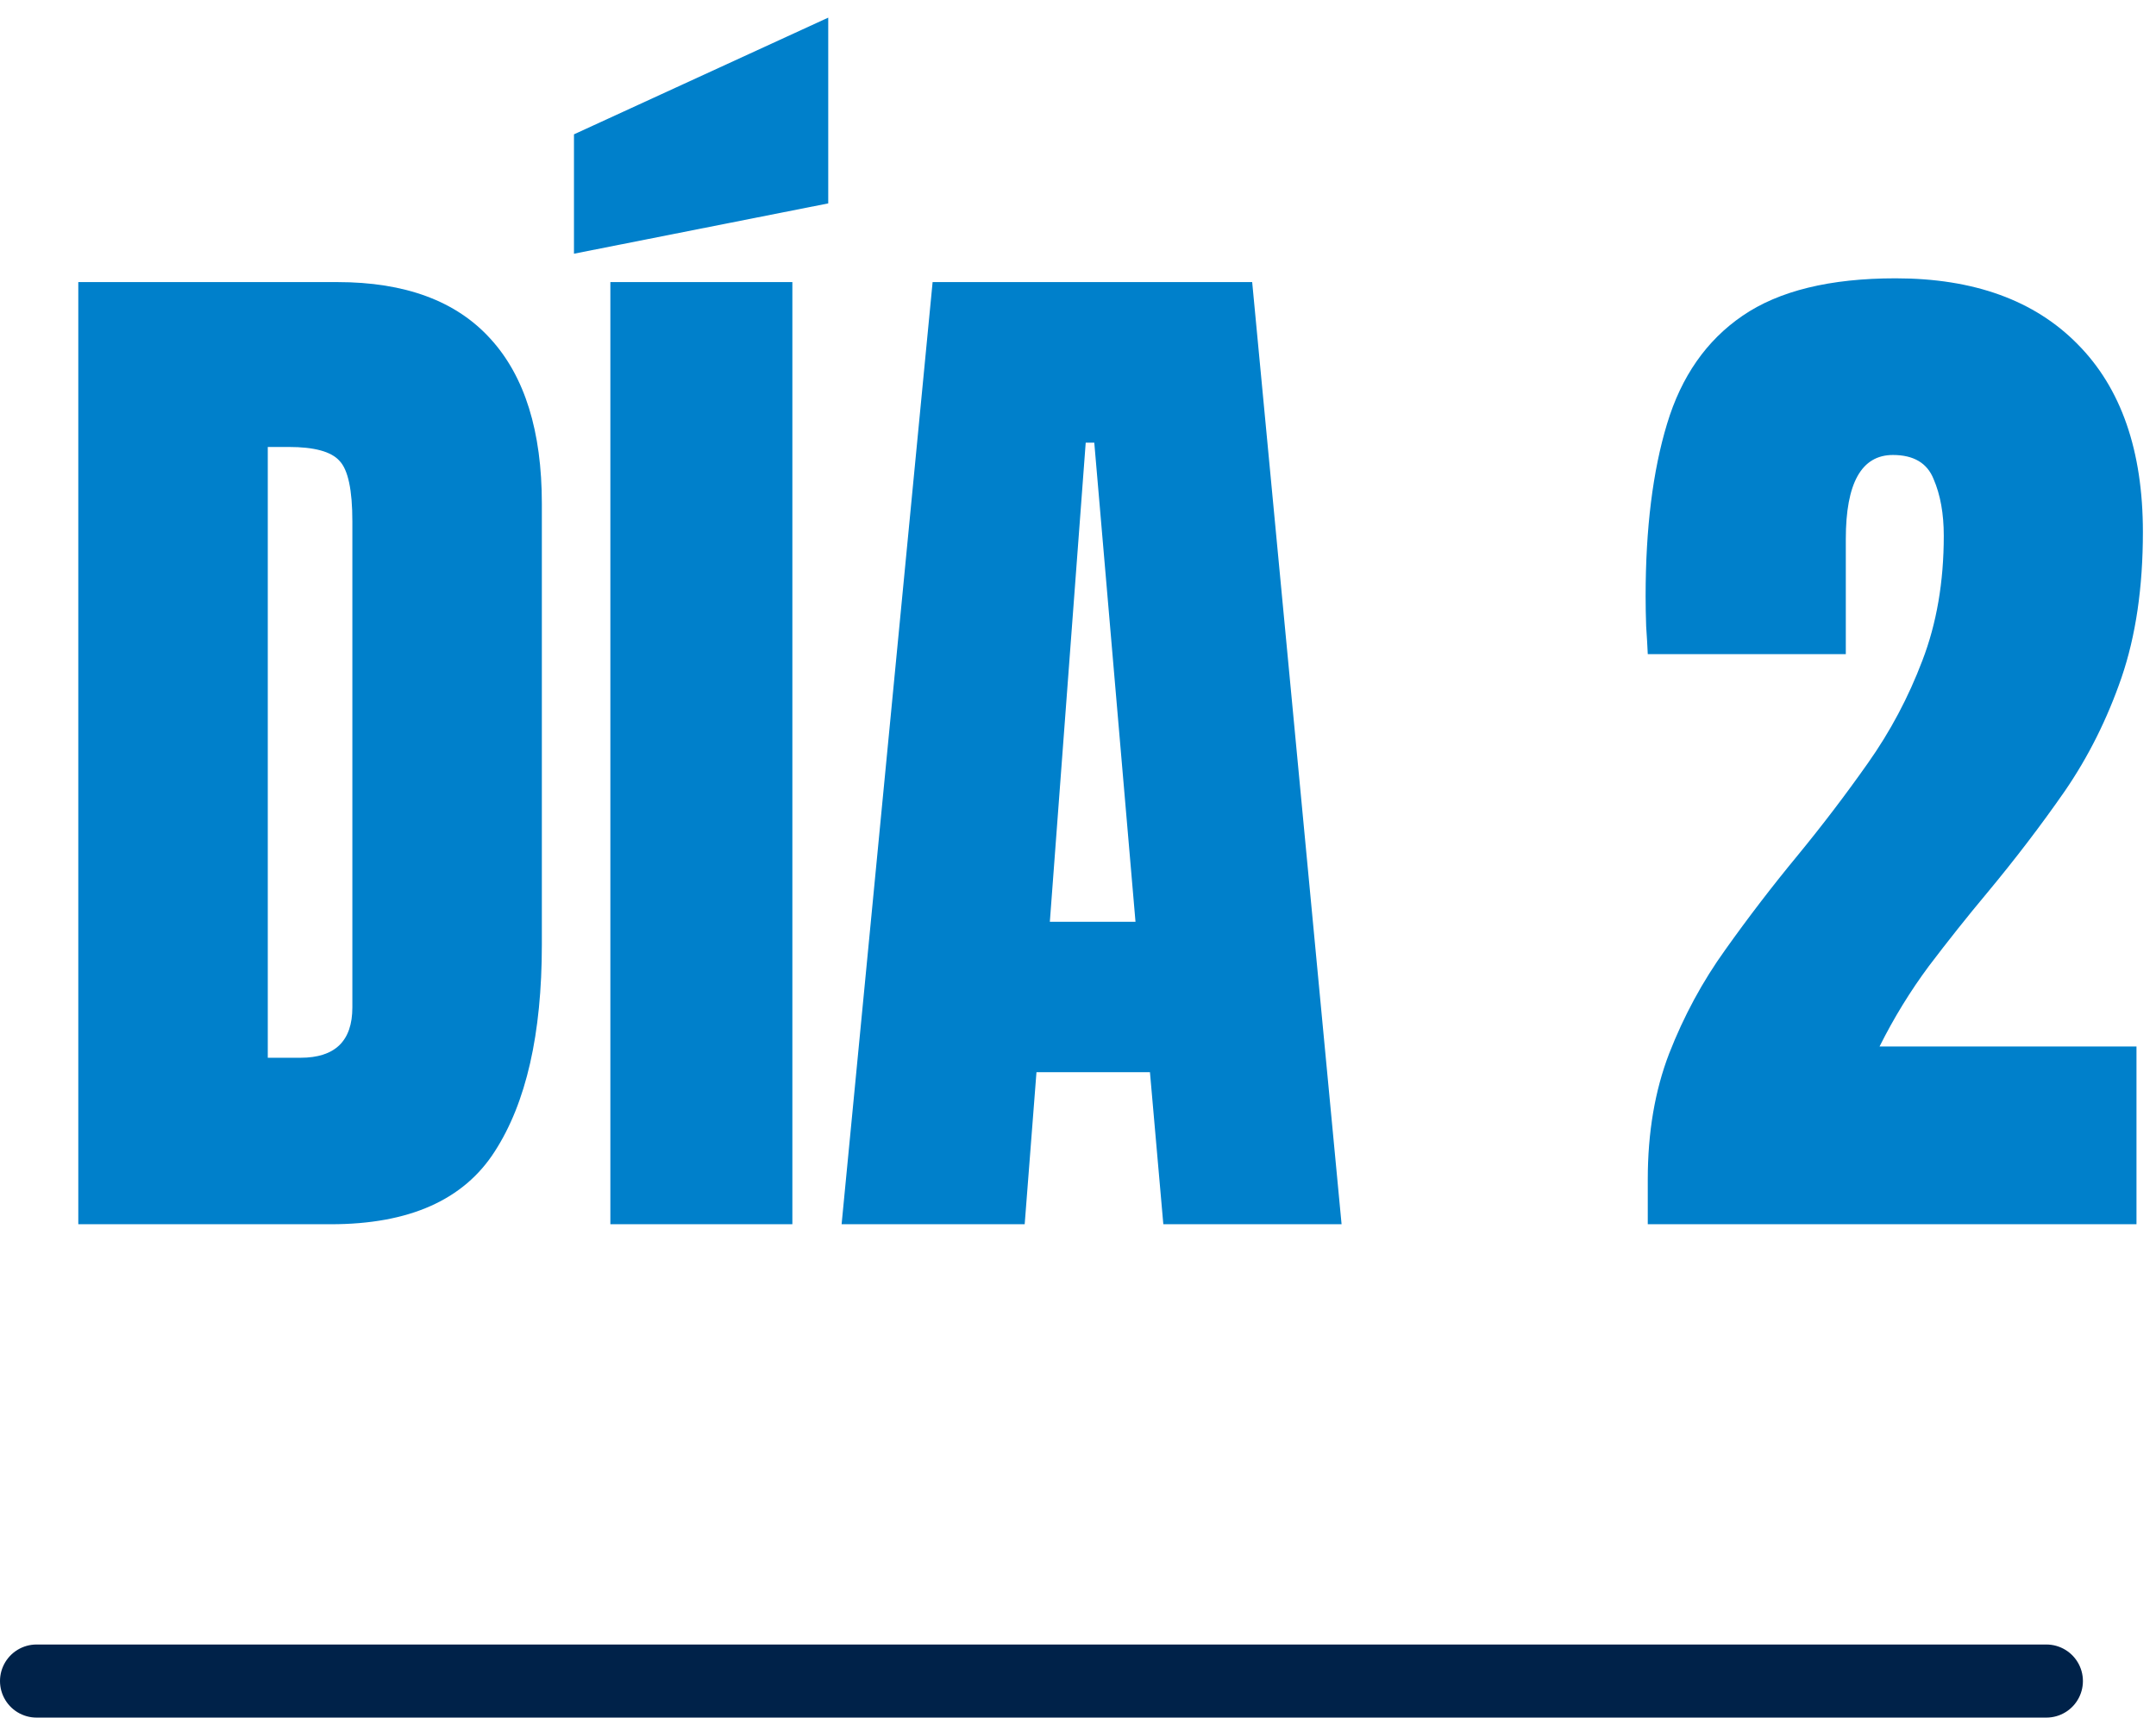
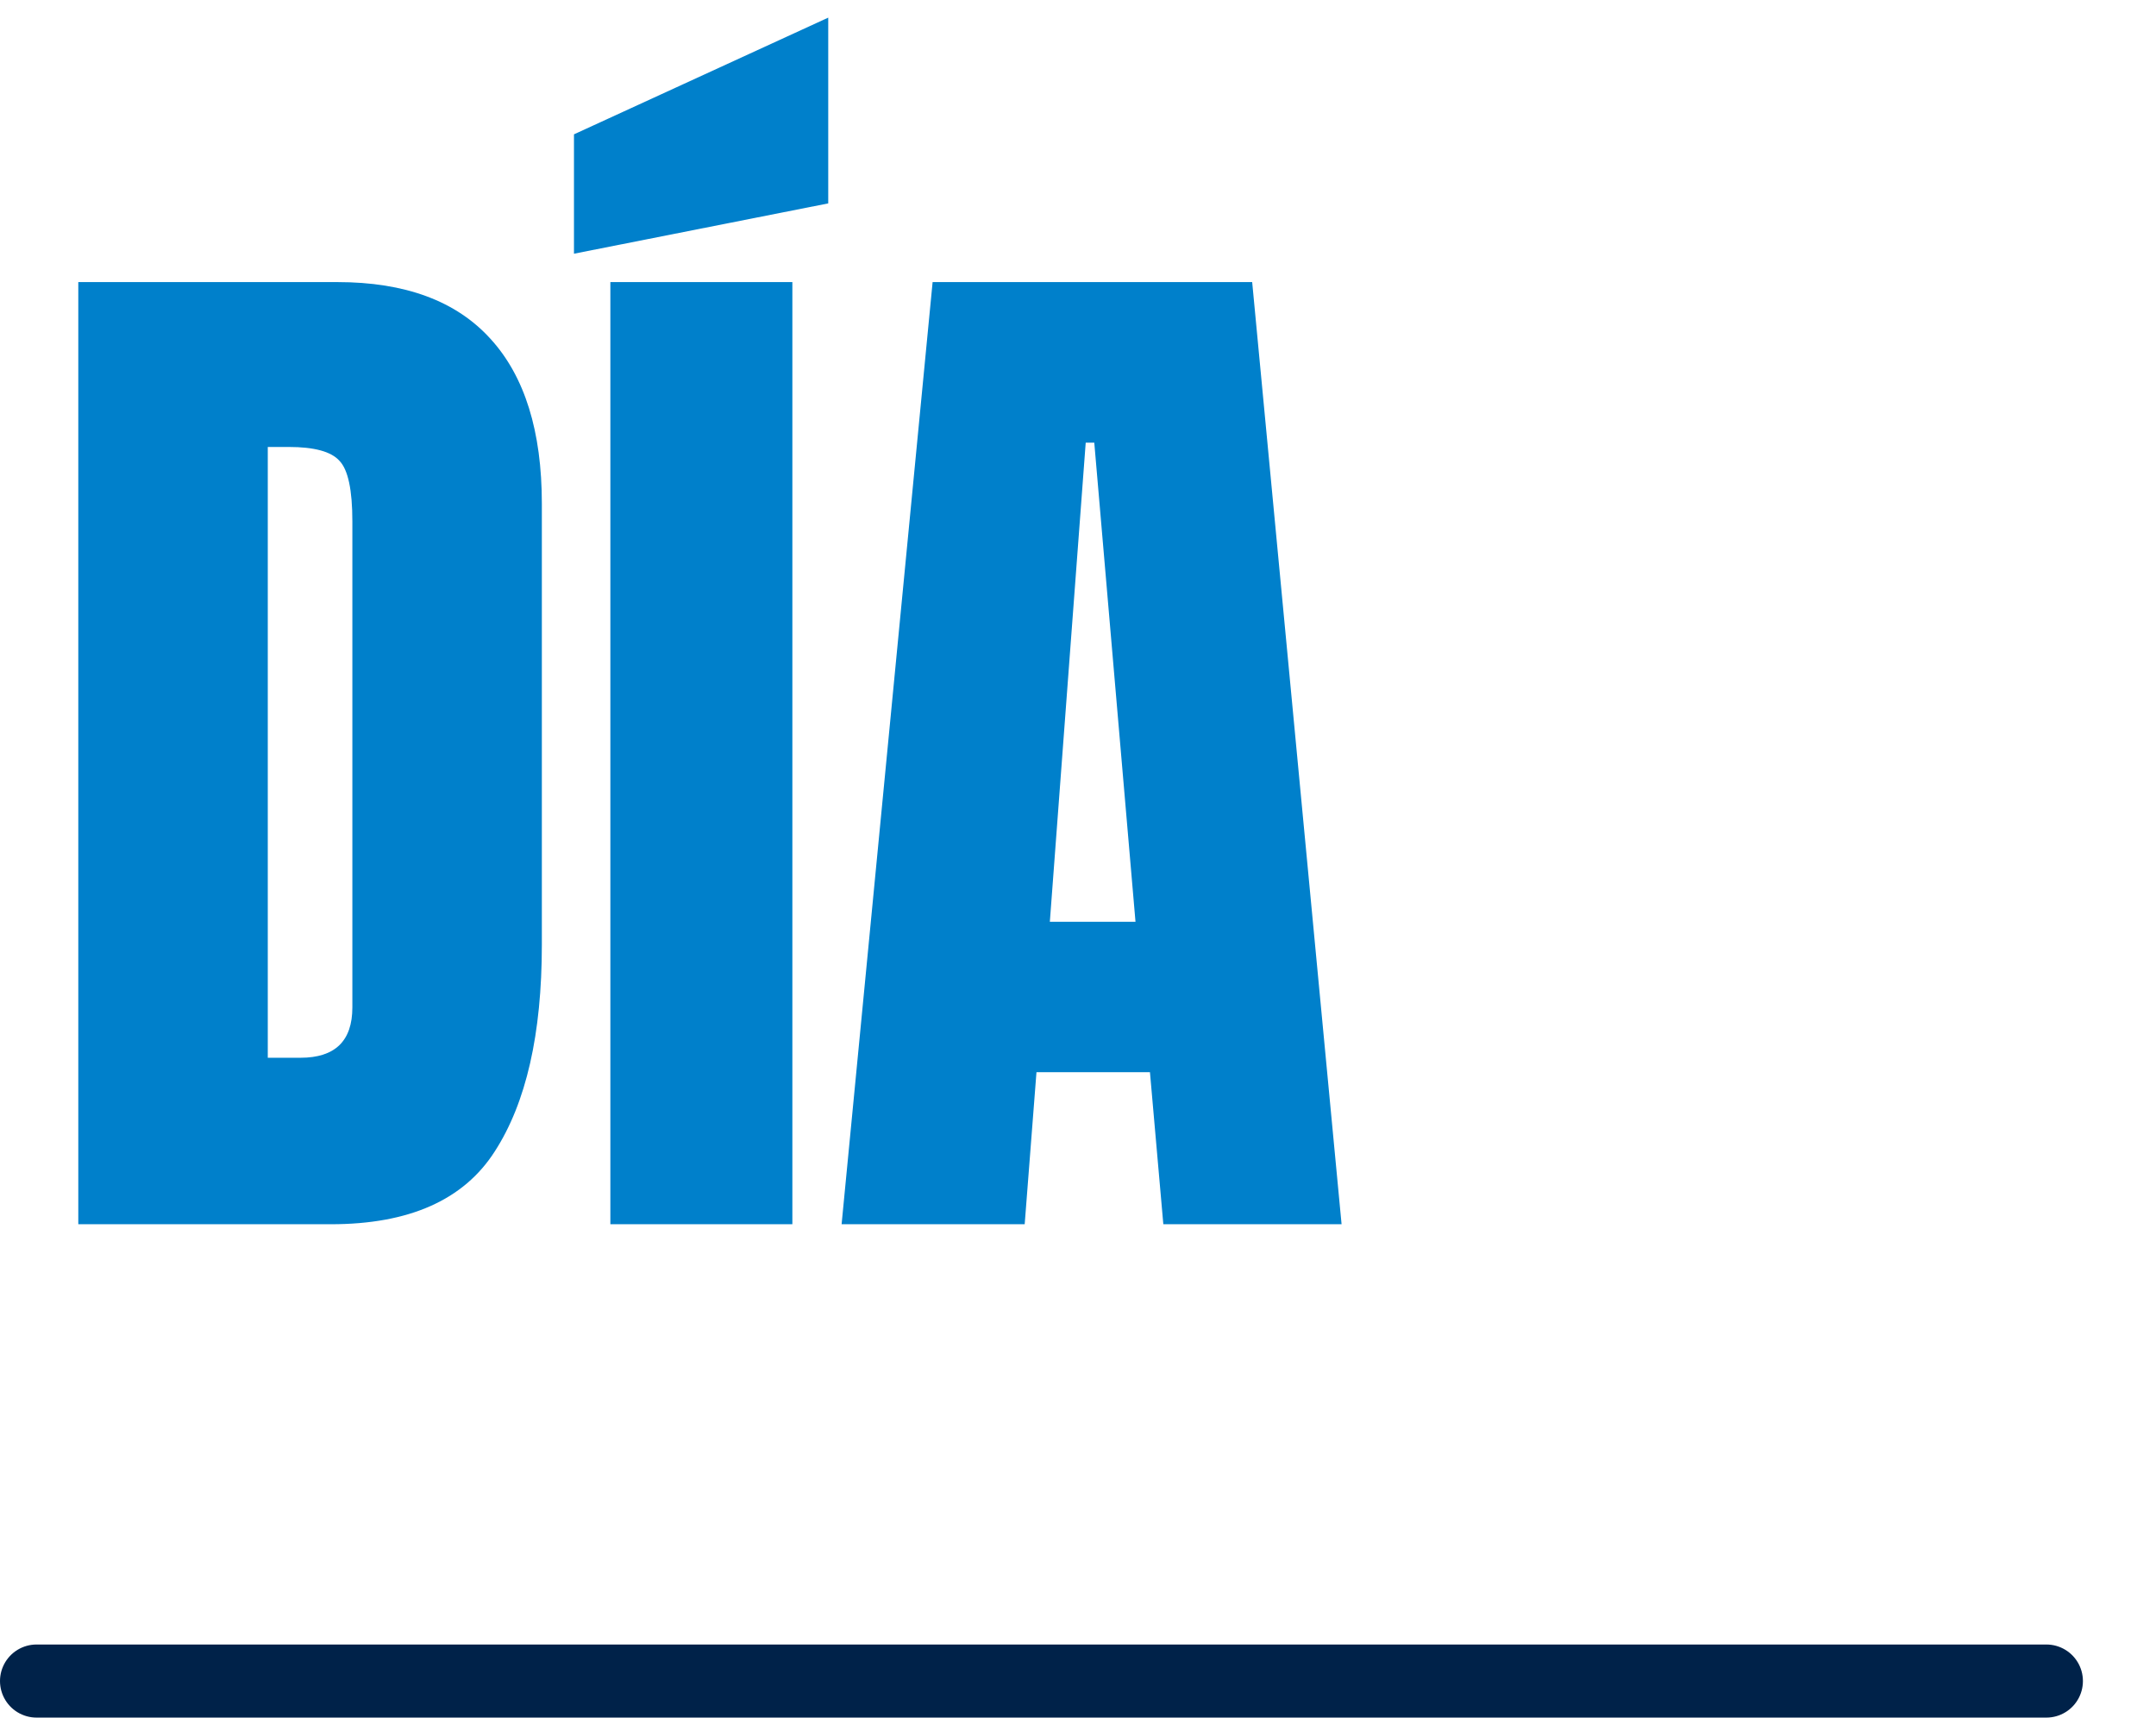
<svg xmlns="http://www.w3.org/2000/svg" width="118" height="94" viewBox="0 0 118 94" fill="none">
  <path d="M112 92L2 92" stroke="#002249" stroke-width="4" stroke-linecap="round" />
  <path d="M4.285 67V15.438H18.465C22.176 15.438 24.969 16.473 26.844 18.543C28.719 20.594 29.656 23.602 29.656 27.566V51.707C29.656 56.59 28.797 60.359 27.078 63.016C25.379 65.672 22.391 67 18.113 67H4.285ZM14.656 57.889H16.443C18.338 57.889 19.285 56.971 19.285 55.135V28.533C19.285 26.814 19.051 25.711 18.582 25.223C18.133 24.715 17.205 24.461 15.799 24.461H14.656V57.889Z" fill="#0080CB" />
  <path d="M33.406 67V15.438H43.367V67H33.406ZM31.414 13.885V7.352L45.33 0.965V11.131L31.414 13.885Z" fill="#0080CB" />
  <path d="M46.062 67L51.043 15.438H68.533L73.426 67H63.67L62.938 58.68H56.727L56.082 67H46.062ZM57.459 50.447H62.147L59.891 24.227H59.422L57.459 50.447Z" fill="#0080CB" />
-   <path d="M90.184 67V64.539C90.184 61.98 90.574 59.685 91.356 57.654C92.156 55.603 93.182 53.709 94.432 51.971C95.682 50.213 97 48.494 98.387 46.815C99.734 45.174 101.014 43.494 102.225 41.775C103.455 40.037 104.451 38.162 105.213 36.15C105.994 34.119 106.385 31.844 106.385 29.324C106.385 28.113 106.199 27.078 105.828 26.219C105.477 25.34 104.734 24.9 103.602 24.9C101.883 24.9 101.023 26.434 101.023 29.5V35.799H90.184C90.164 35.35 90.135 34.842 90.096 34.275C90.076 33.709 90.066 33.162 90.066 32.635C90.066 28.924 90.457 25.779 91.238 23.201C92.019 20.604 93.397 18.631 95.369 17.283C97.361 15.916 100.154 15.232 103.748 15.232C108.025 15.232 111.346 16.434 113.709 18.836C116.092 21.238 117.283 24.666 117.283 29.119C117.283 32.147 116.893 34.803 116.111 37.088C115.33 39.353 114.295 41.424 113.006 43.299C111.717 45.154 110.301 47.01 108.758 48.865C107.664 50.174 106.6 51.512 105.564 52.879C104.549 54.246 103.65 55.711 102.869 57.273H116.932V67H90.184Z" fill="#0080CB" />
</svg>